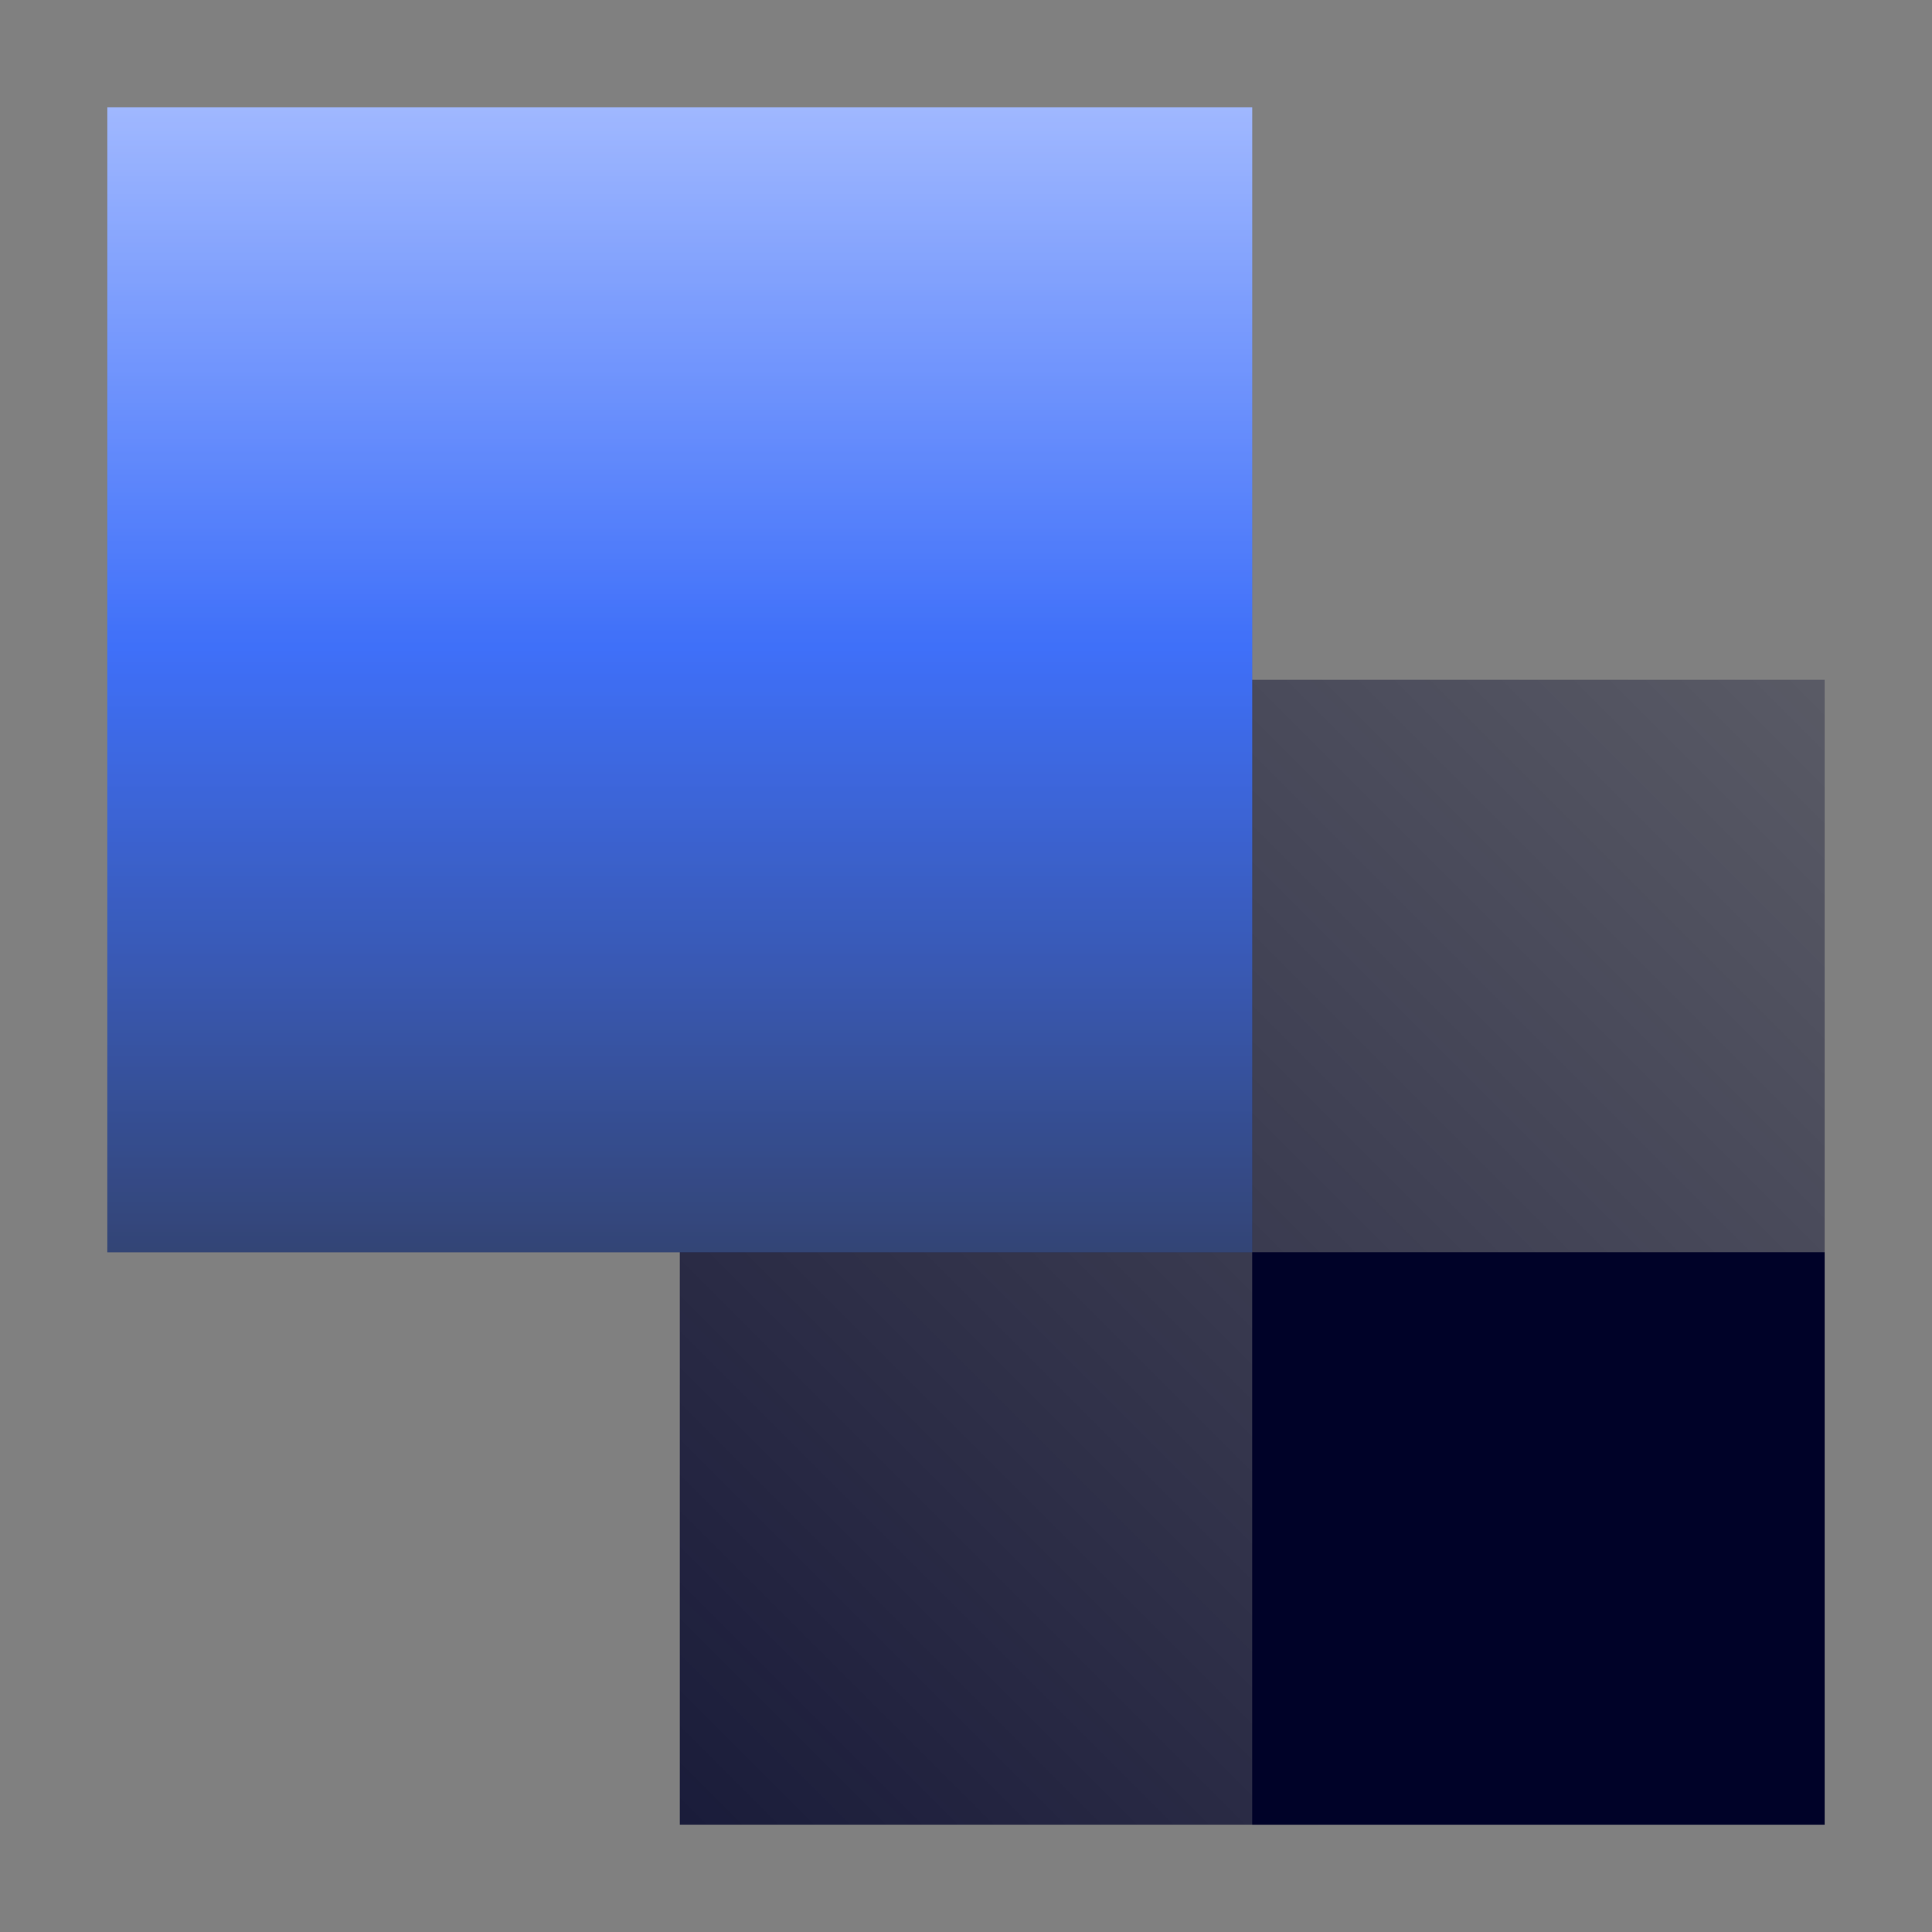
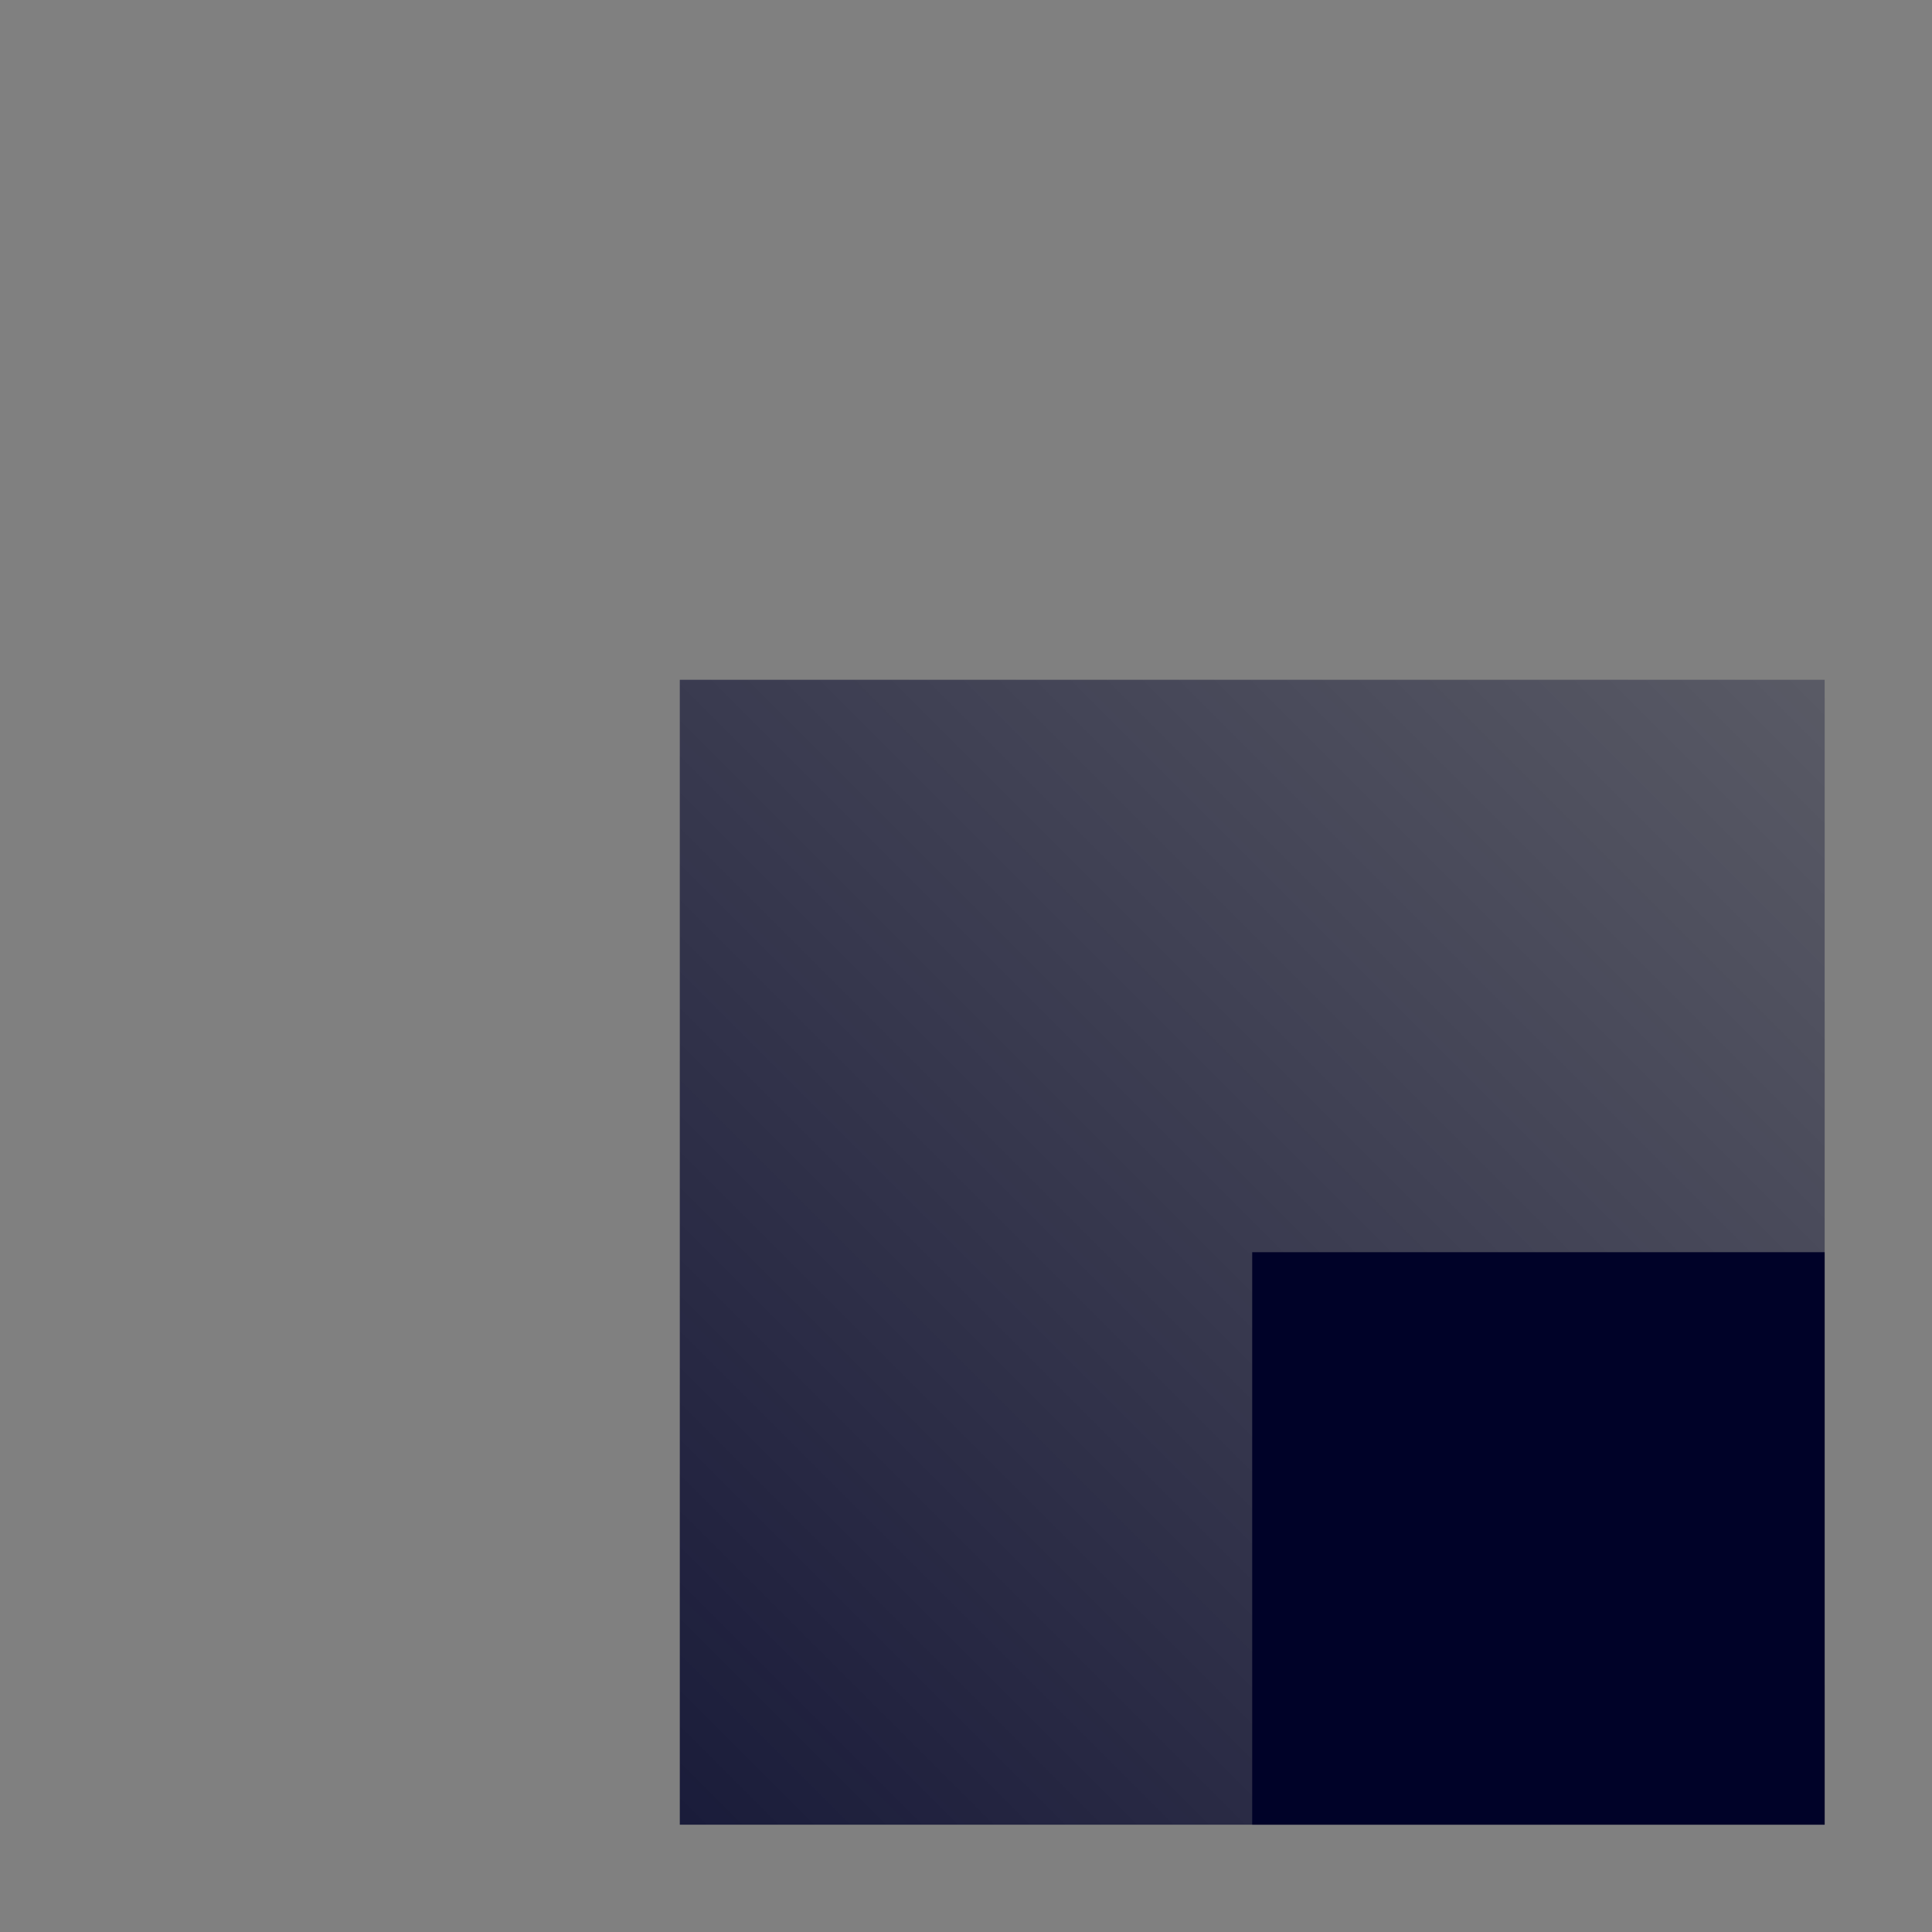
<svg xmlns="http://www.w3.org/2000/svg" width="72" height="72" viewBox="0 0 72 72" fill="none">
  <rect x="0" y="0" width="72" height="72" fill="#808080" stroke="none" />
  <path d="M68 25.334H25.334V68.001H68V25.334Z" fill="url(#paint0_linear_6083_6662)" />
-   <path d="M46.666 4H4V46.667H46.666V4Z" fill="url(#paint1_linear_6083_6662)" />
-   <path d="M46.666 4H4V46.667H46.666V4Z" fill="white" fill-opacity="0.2" />
  <path d="M67.999 46.666H46.666V68H67.999V46.666Z" fill="#000228" />
  <defs>
    <linearGradient id="paint0_linear_6083_6662" x1="25.334" y1="68.001" x2="68" y2="25.334" gradientUnits="userSpaceOnUse">
      <stop stop-color="#000228" stop-opacity="0.8" />
      <stop offset="1" stop-color="#000228" stop-opacity="0.3" />
    </linearGradient>
    <linearGradient id="paint1_linear_6083_6662" x1="25.333" y1="4" x2="25.333" y2="46.667" gradientUnits="userSpaceOnUse">
      <stop stop-color="#88A6FF" />
      <stop offset="0.47" stop-color="#0F4CF8" />
      <stop offset="1" stop-color="#001653" />
    </linearGradient>
  </defs>
</svg>